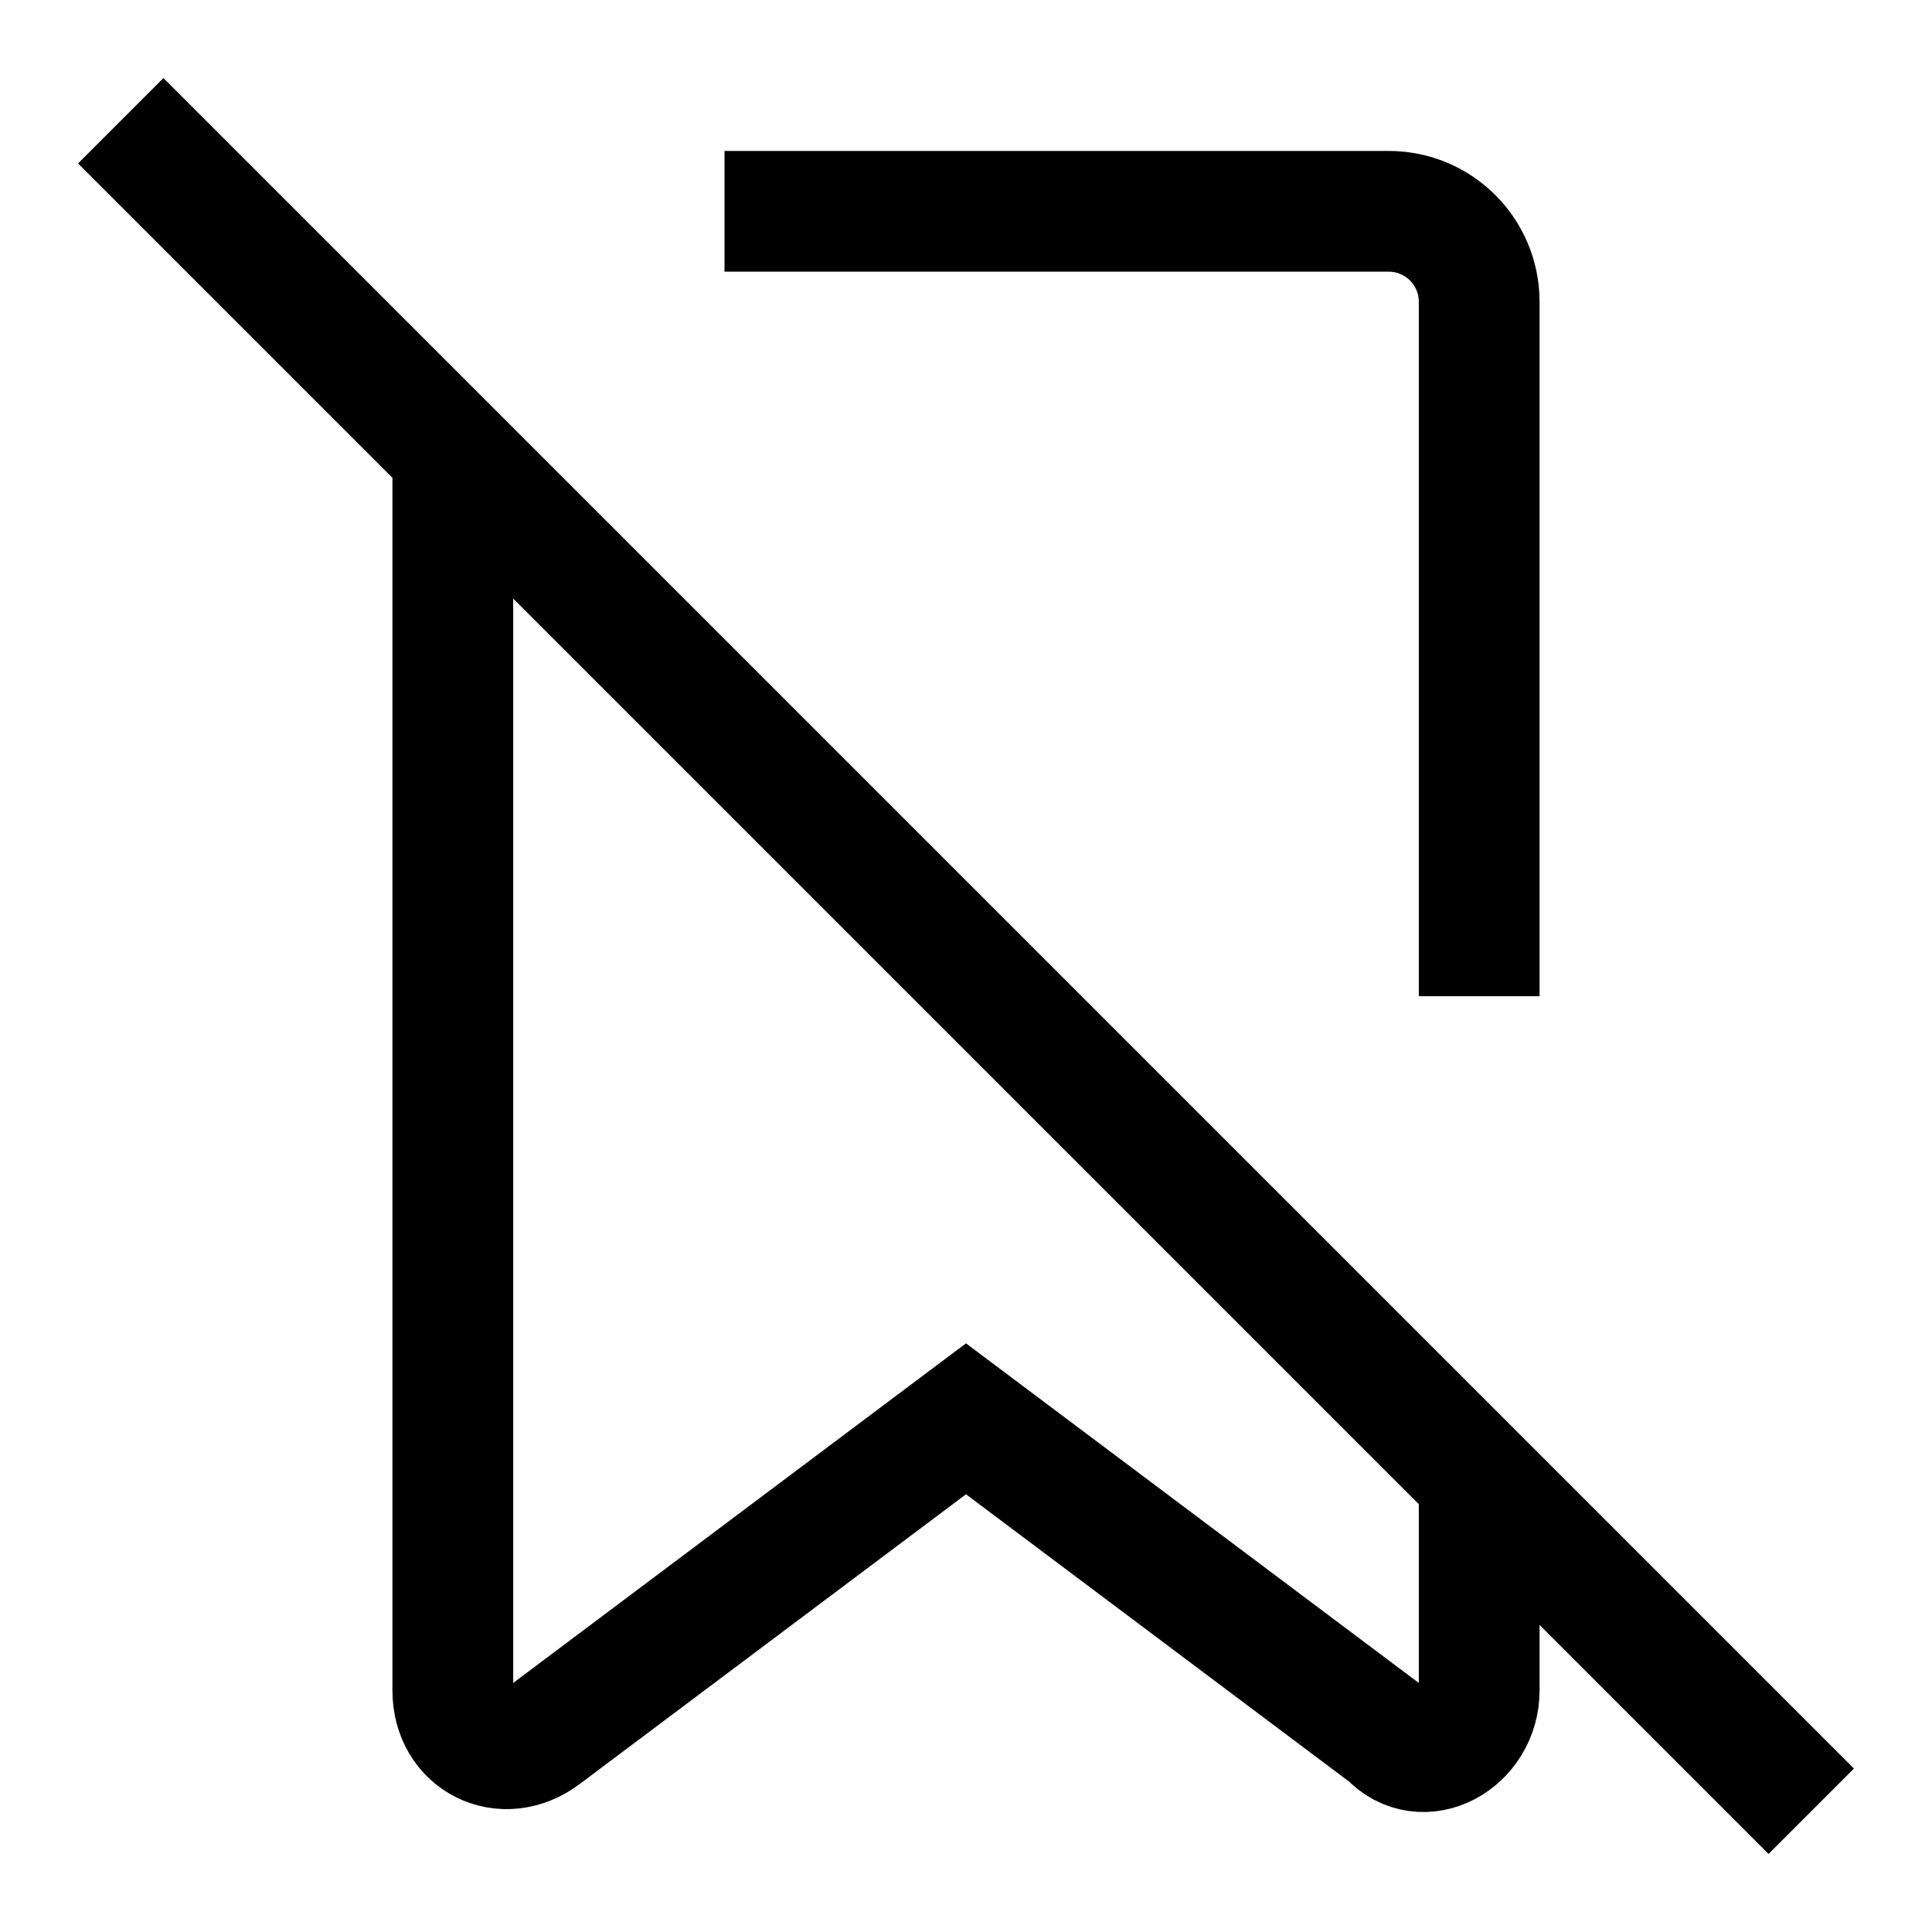
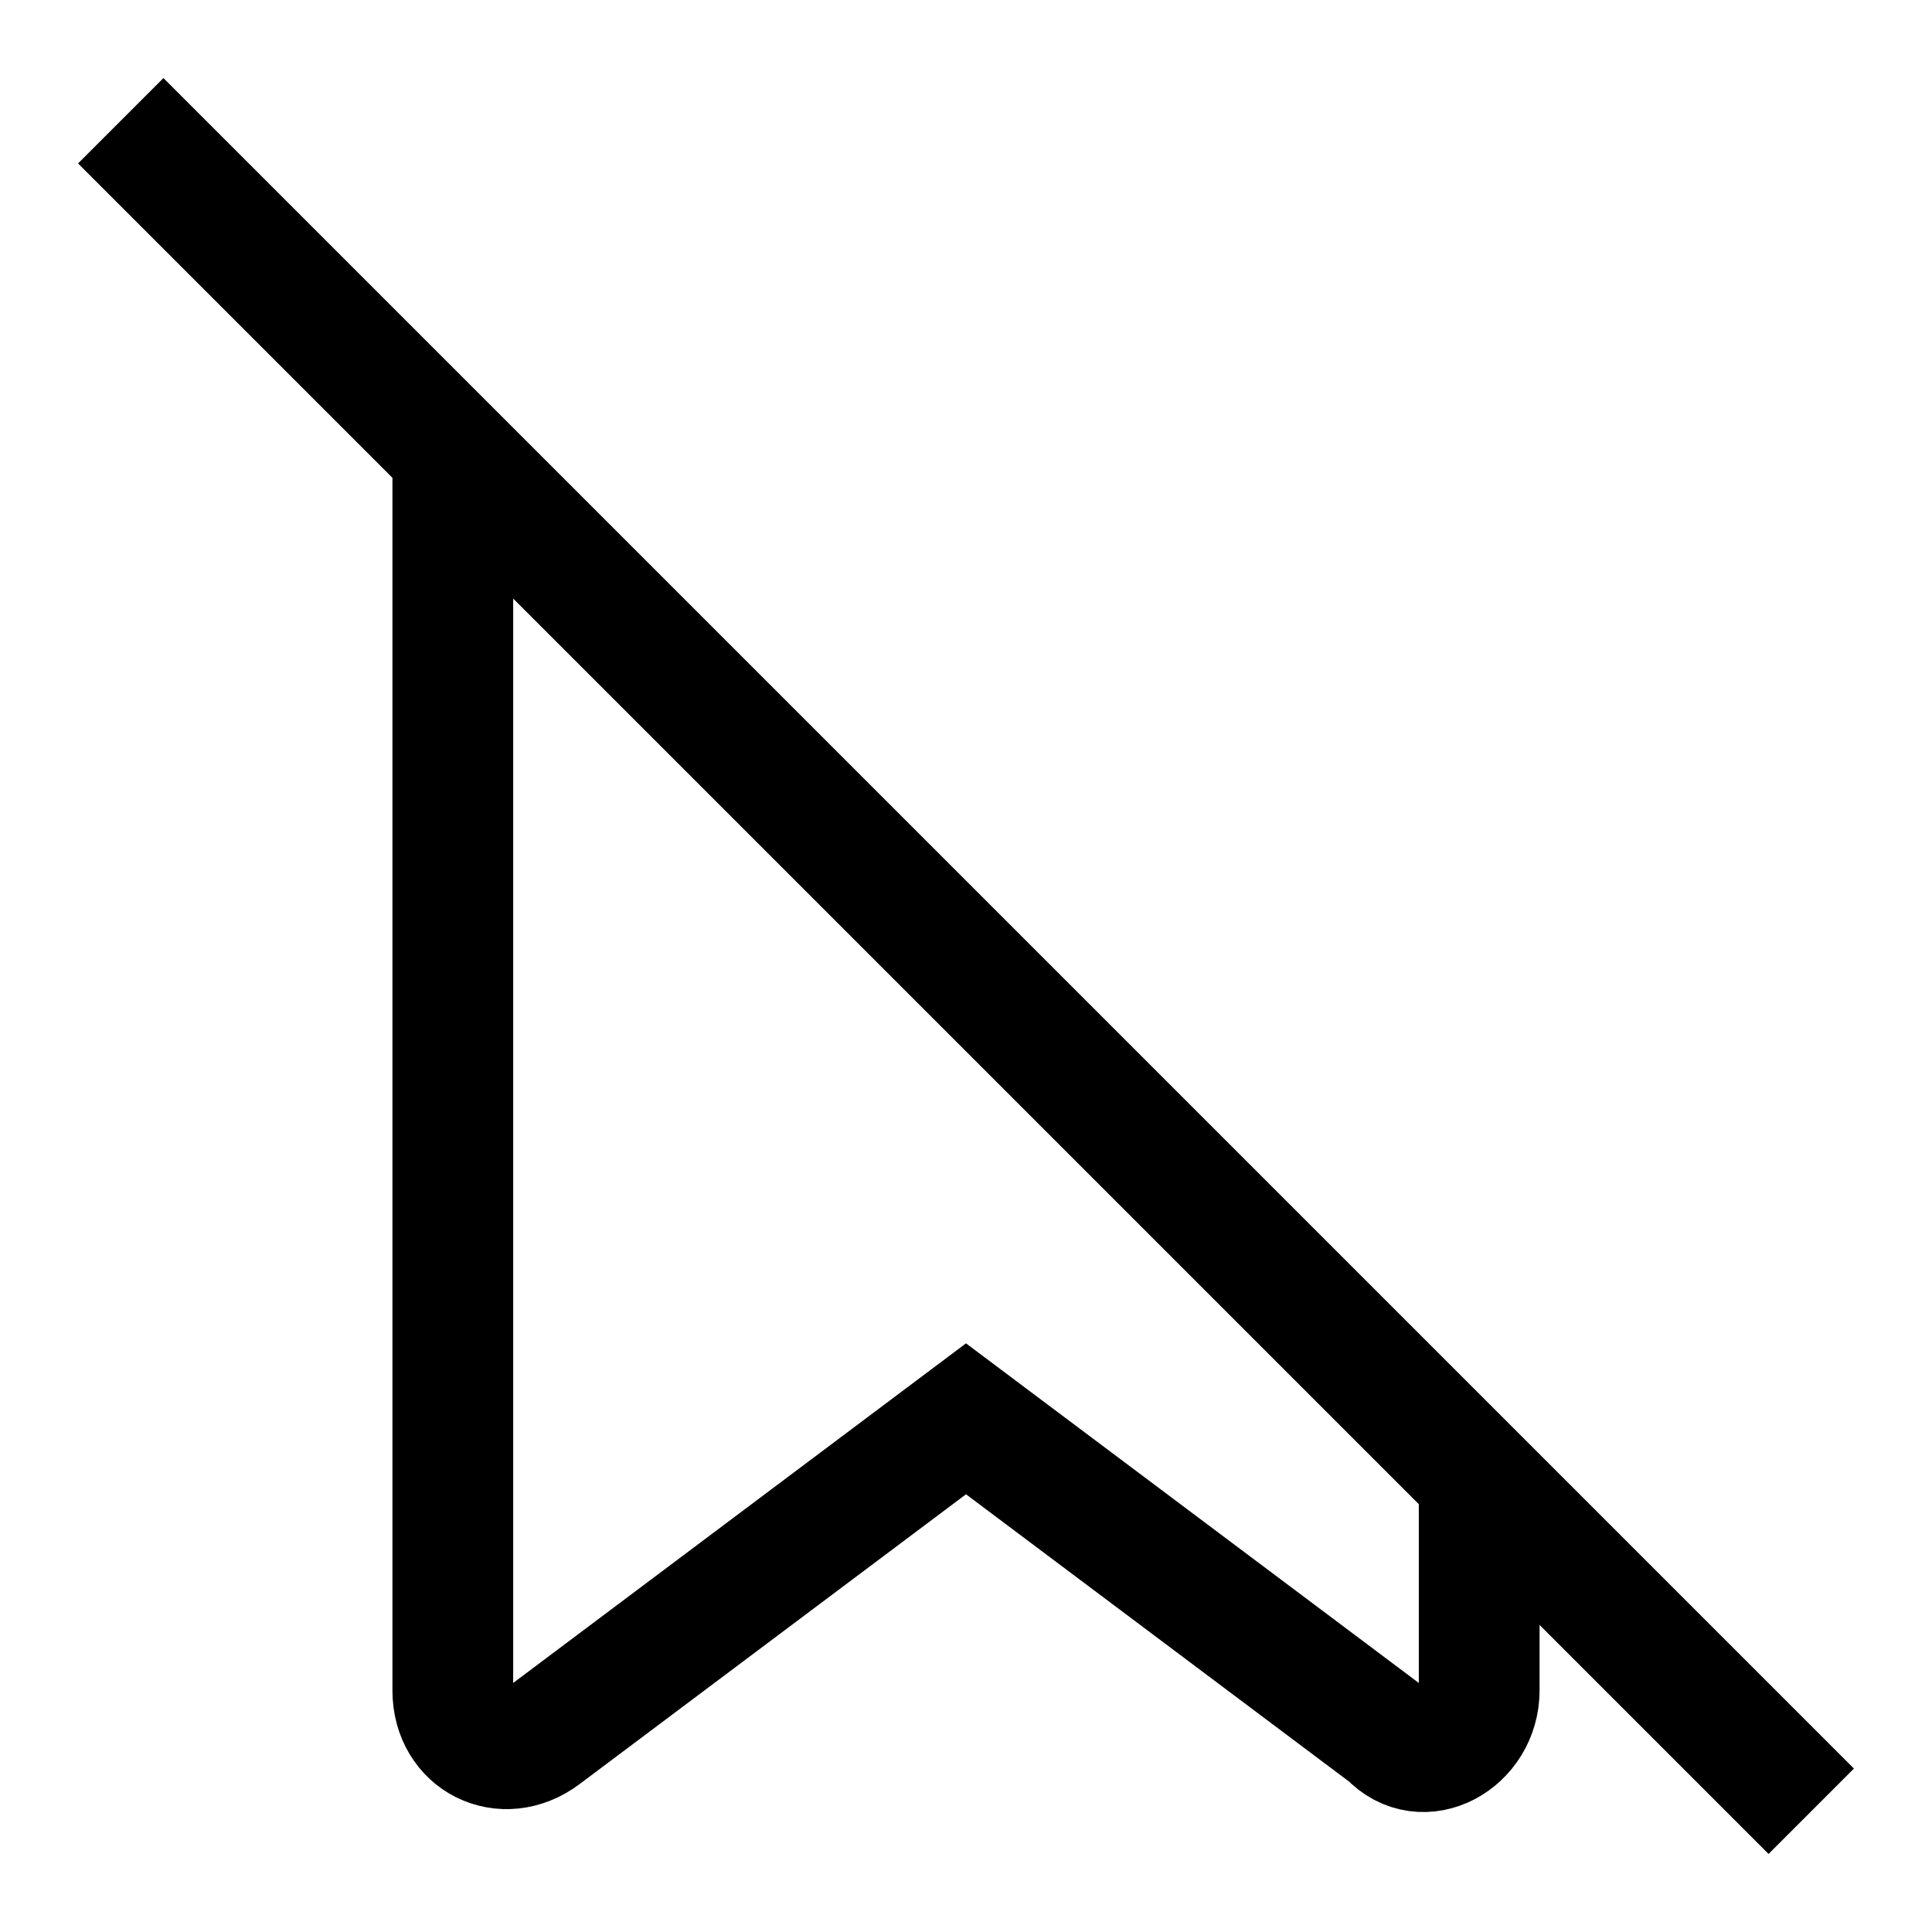
<svg xmlns="http://www.w3.org/2000/svg" version="1.1" viewBox="0 0 16 16">
  <path d="m1 1 14 14m-2.75-2.666v1.666c0 0.415-0.467 0.679-0.75 0.375l-3.5-2.625-3.5 2.625c-0.332 0.249-0.75 0.041-0.75-0.375v-10.25" fill="none" stroke="currentColor" />
-   <path d="m6 1.75h5.5c0.415 0 0.75 0.335 0.75 0.75v5.75" fill="none" stroke="currentColor" />
</svg>